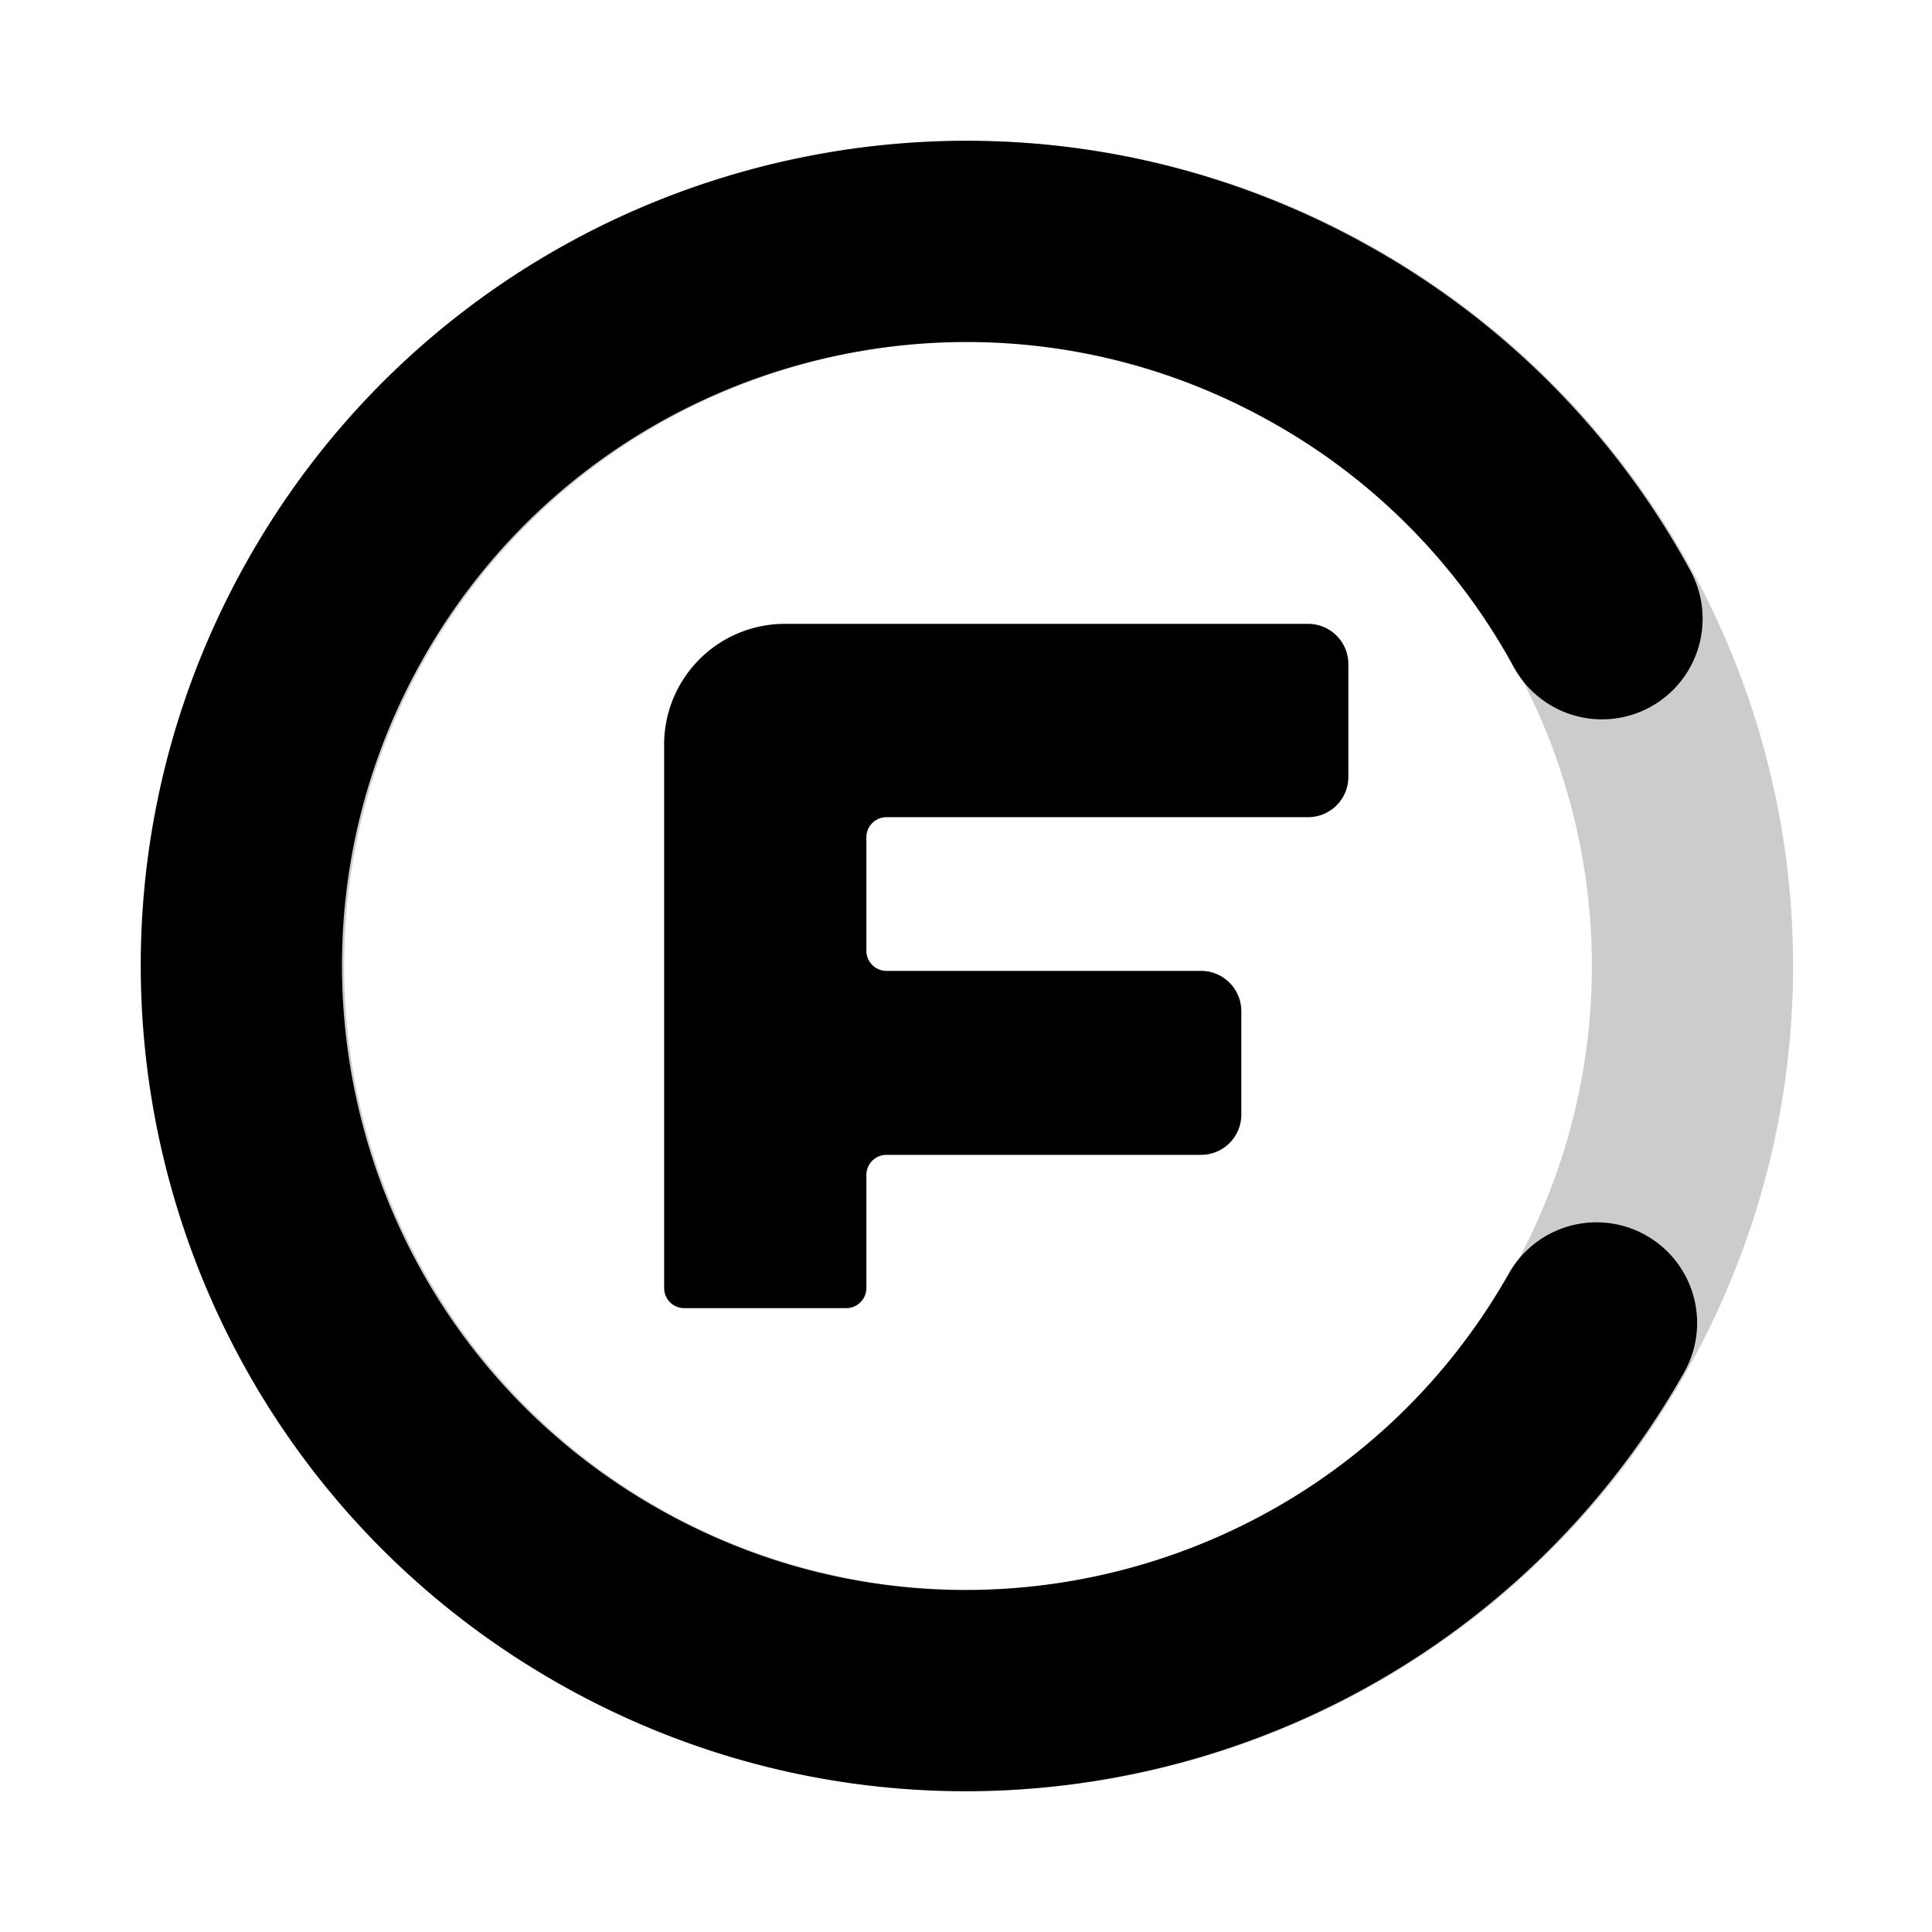
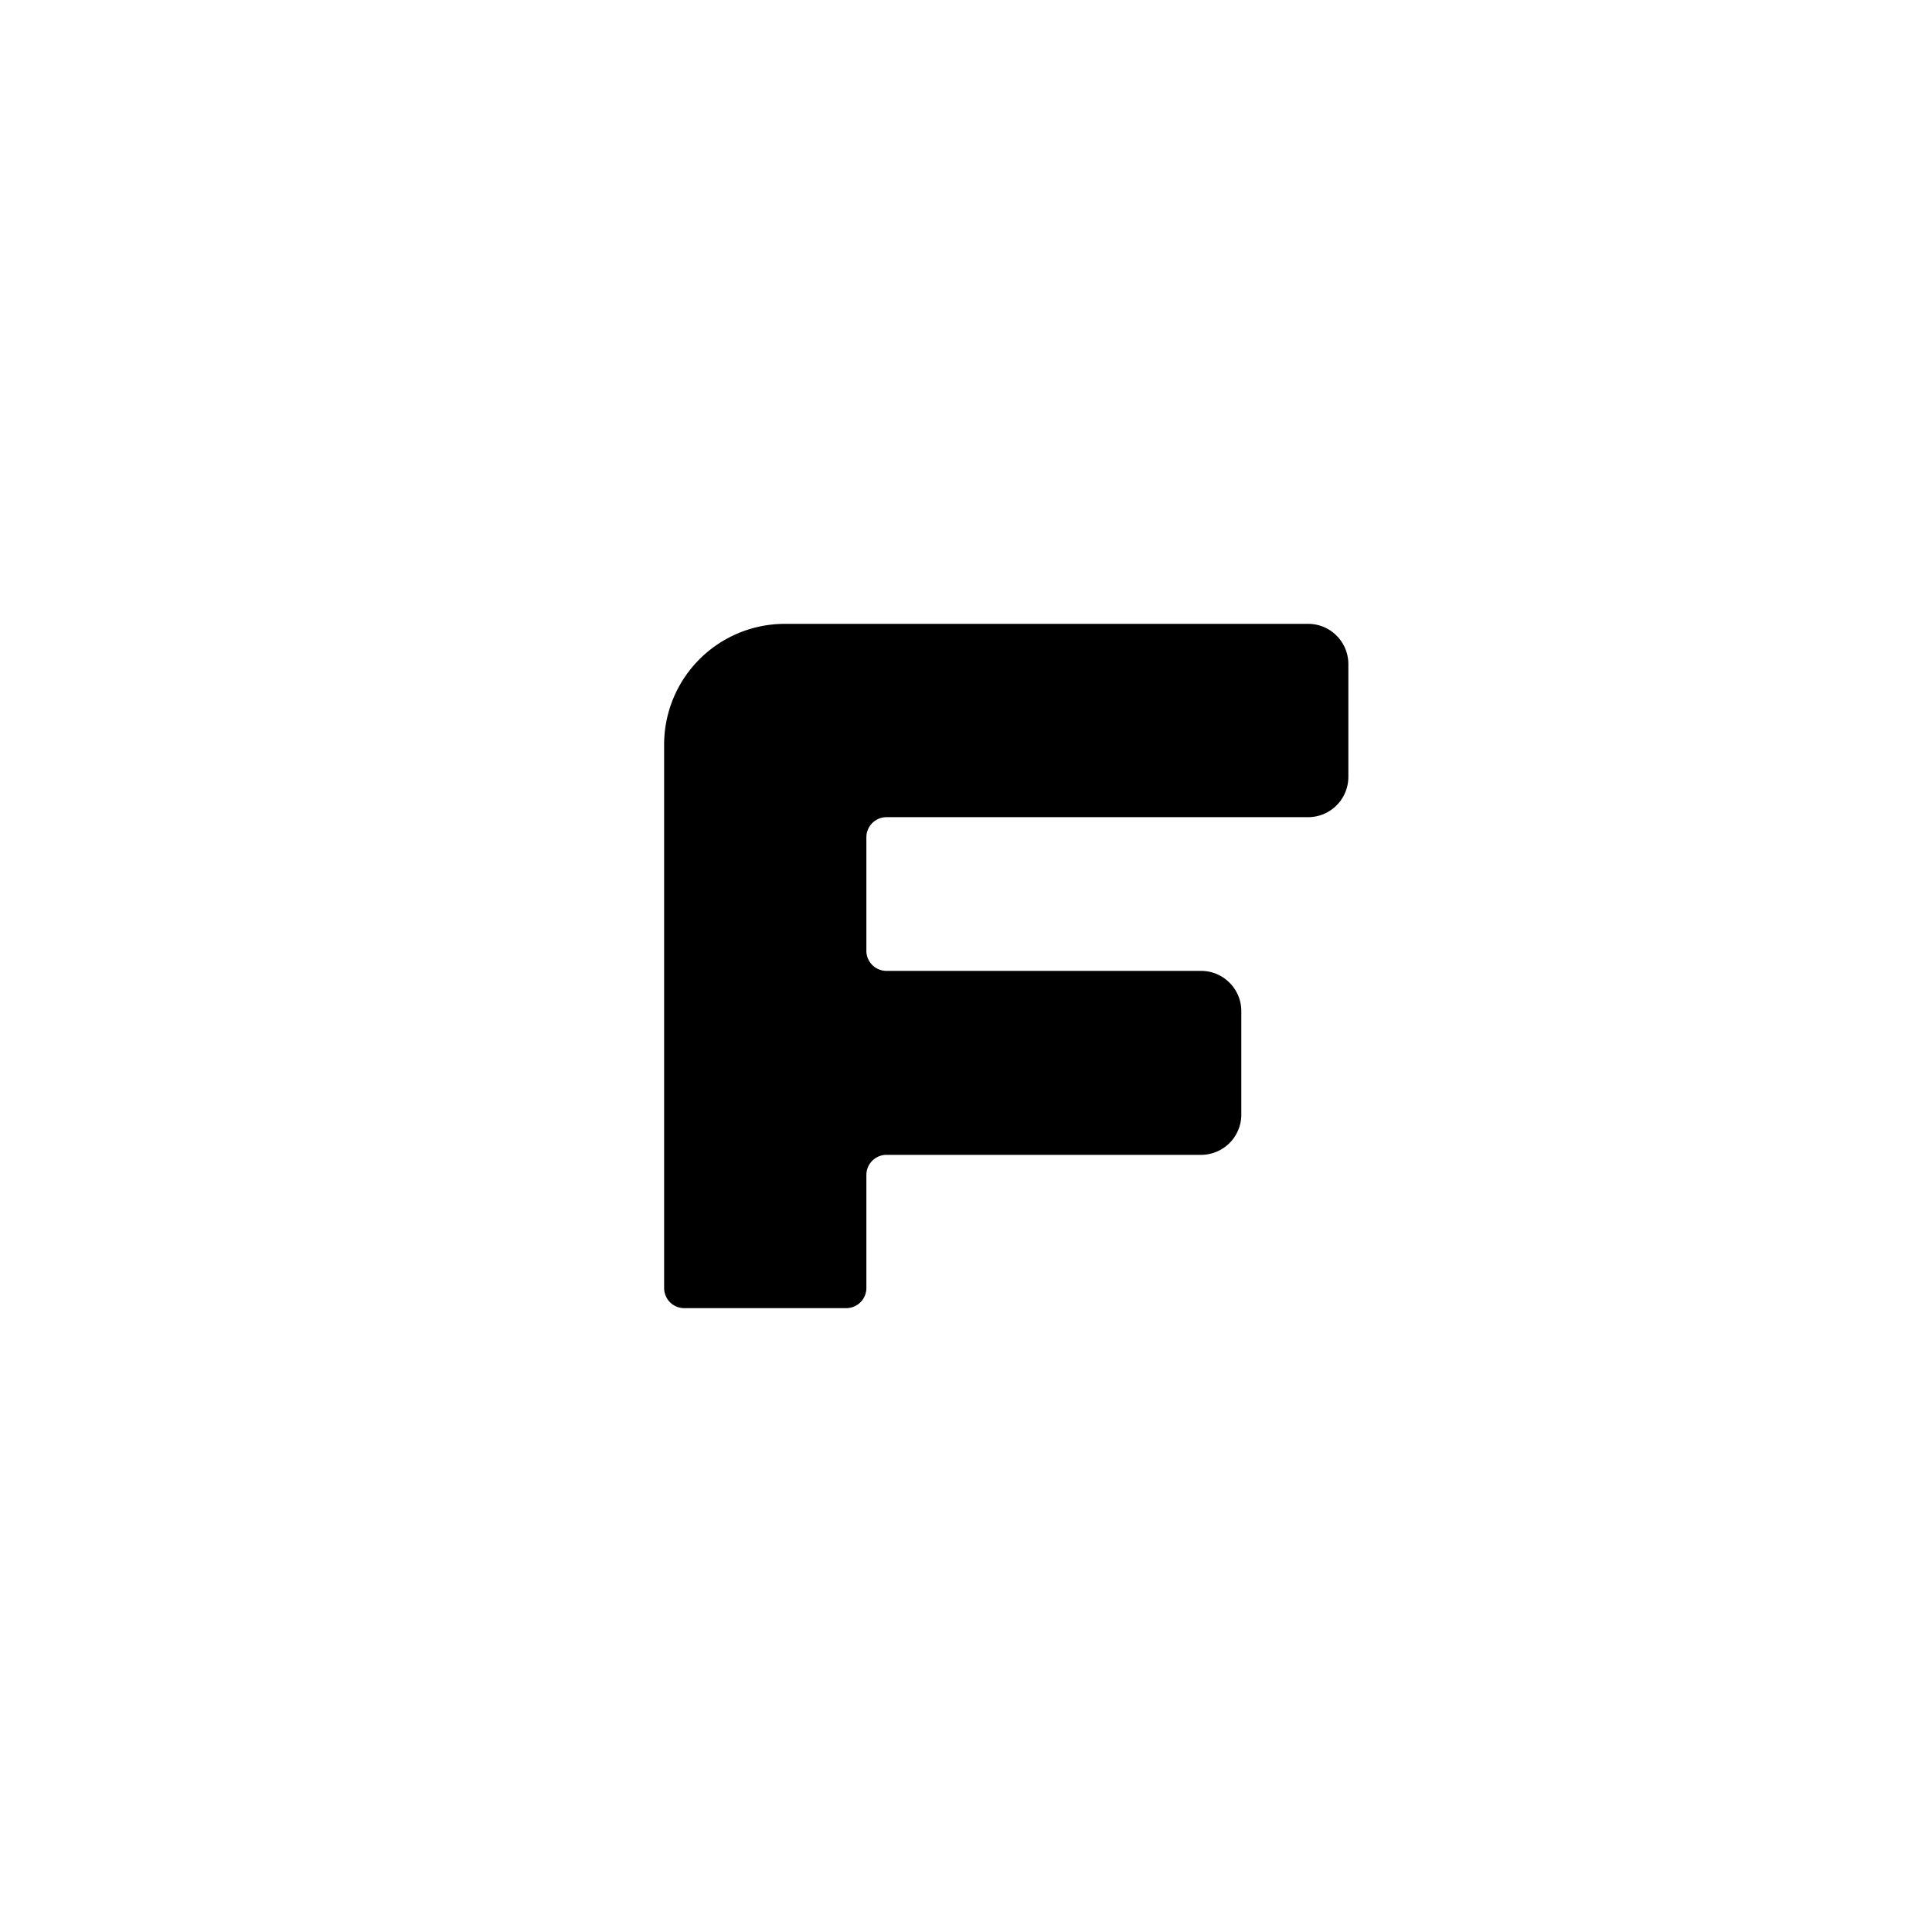
<svg xmlns="http://www.w3.org/2000/svg" width="32" height="32" fill="none">
  <path fill="#000" d="M22.333 12.868a.667.667 0 0 1-.666.667h-6.983a.333.333 0 0 0-.334.333v1.88c0 .184.15.333.334.333h5.21c.367 0 .666.299.666.667v1.713a.667.667 0 0 1-.667.667h-5.21a.333.333 0 0 0-.333.333v1.872a.334.334 0 0 1-.333.334h-2.684a.333.333 0 0 1-.333-.334v-9a2 2 0 0 1 2-2h8.667c.368 0 .666.299.666.667v1.868z" style="mix-blend-mode:luminosity" />
-   <circle cx="16.033" cy="16" r="12" stroke="#000" stroke-width="3.333" opacity=".2" />
-   <path stroke="#000" stroke-linecap="round" stroke-width="3.333" d="M26.443 21.912c-3.265 5.767-10.587 7.796-16.354 4.53-5.768-3.264-7.797-10.586-4.532-16.354 3.265-5.767 10.587-7.796 16.355-4.53a11.944 11.944 0 0 1 4.622 4.69" />
</svg>